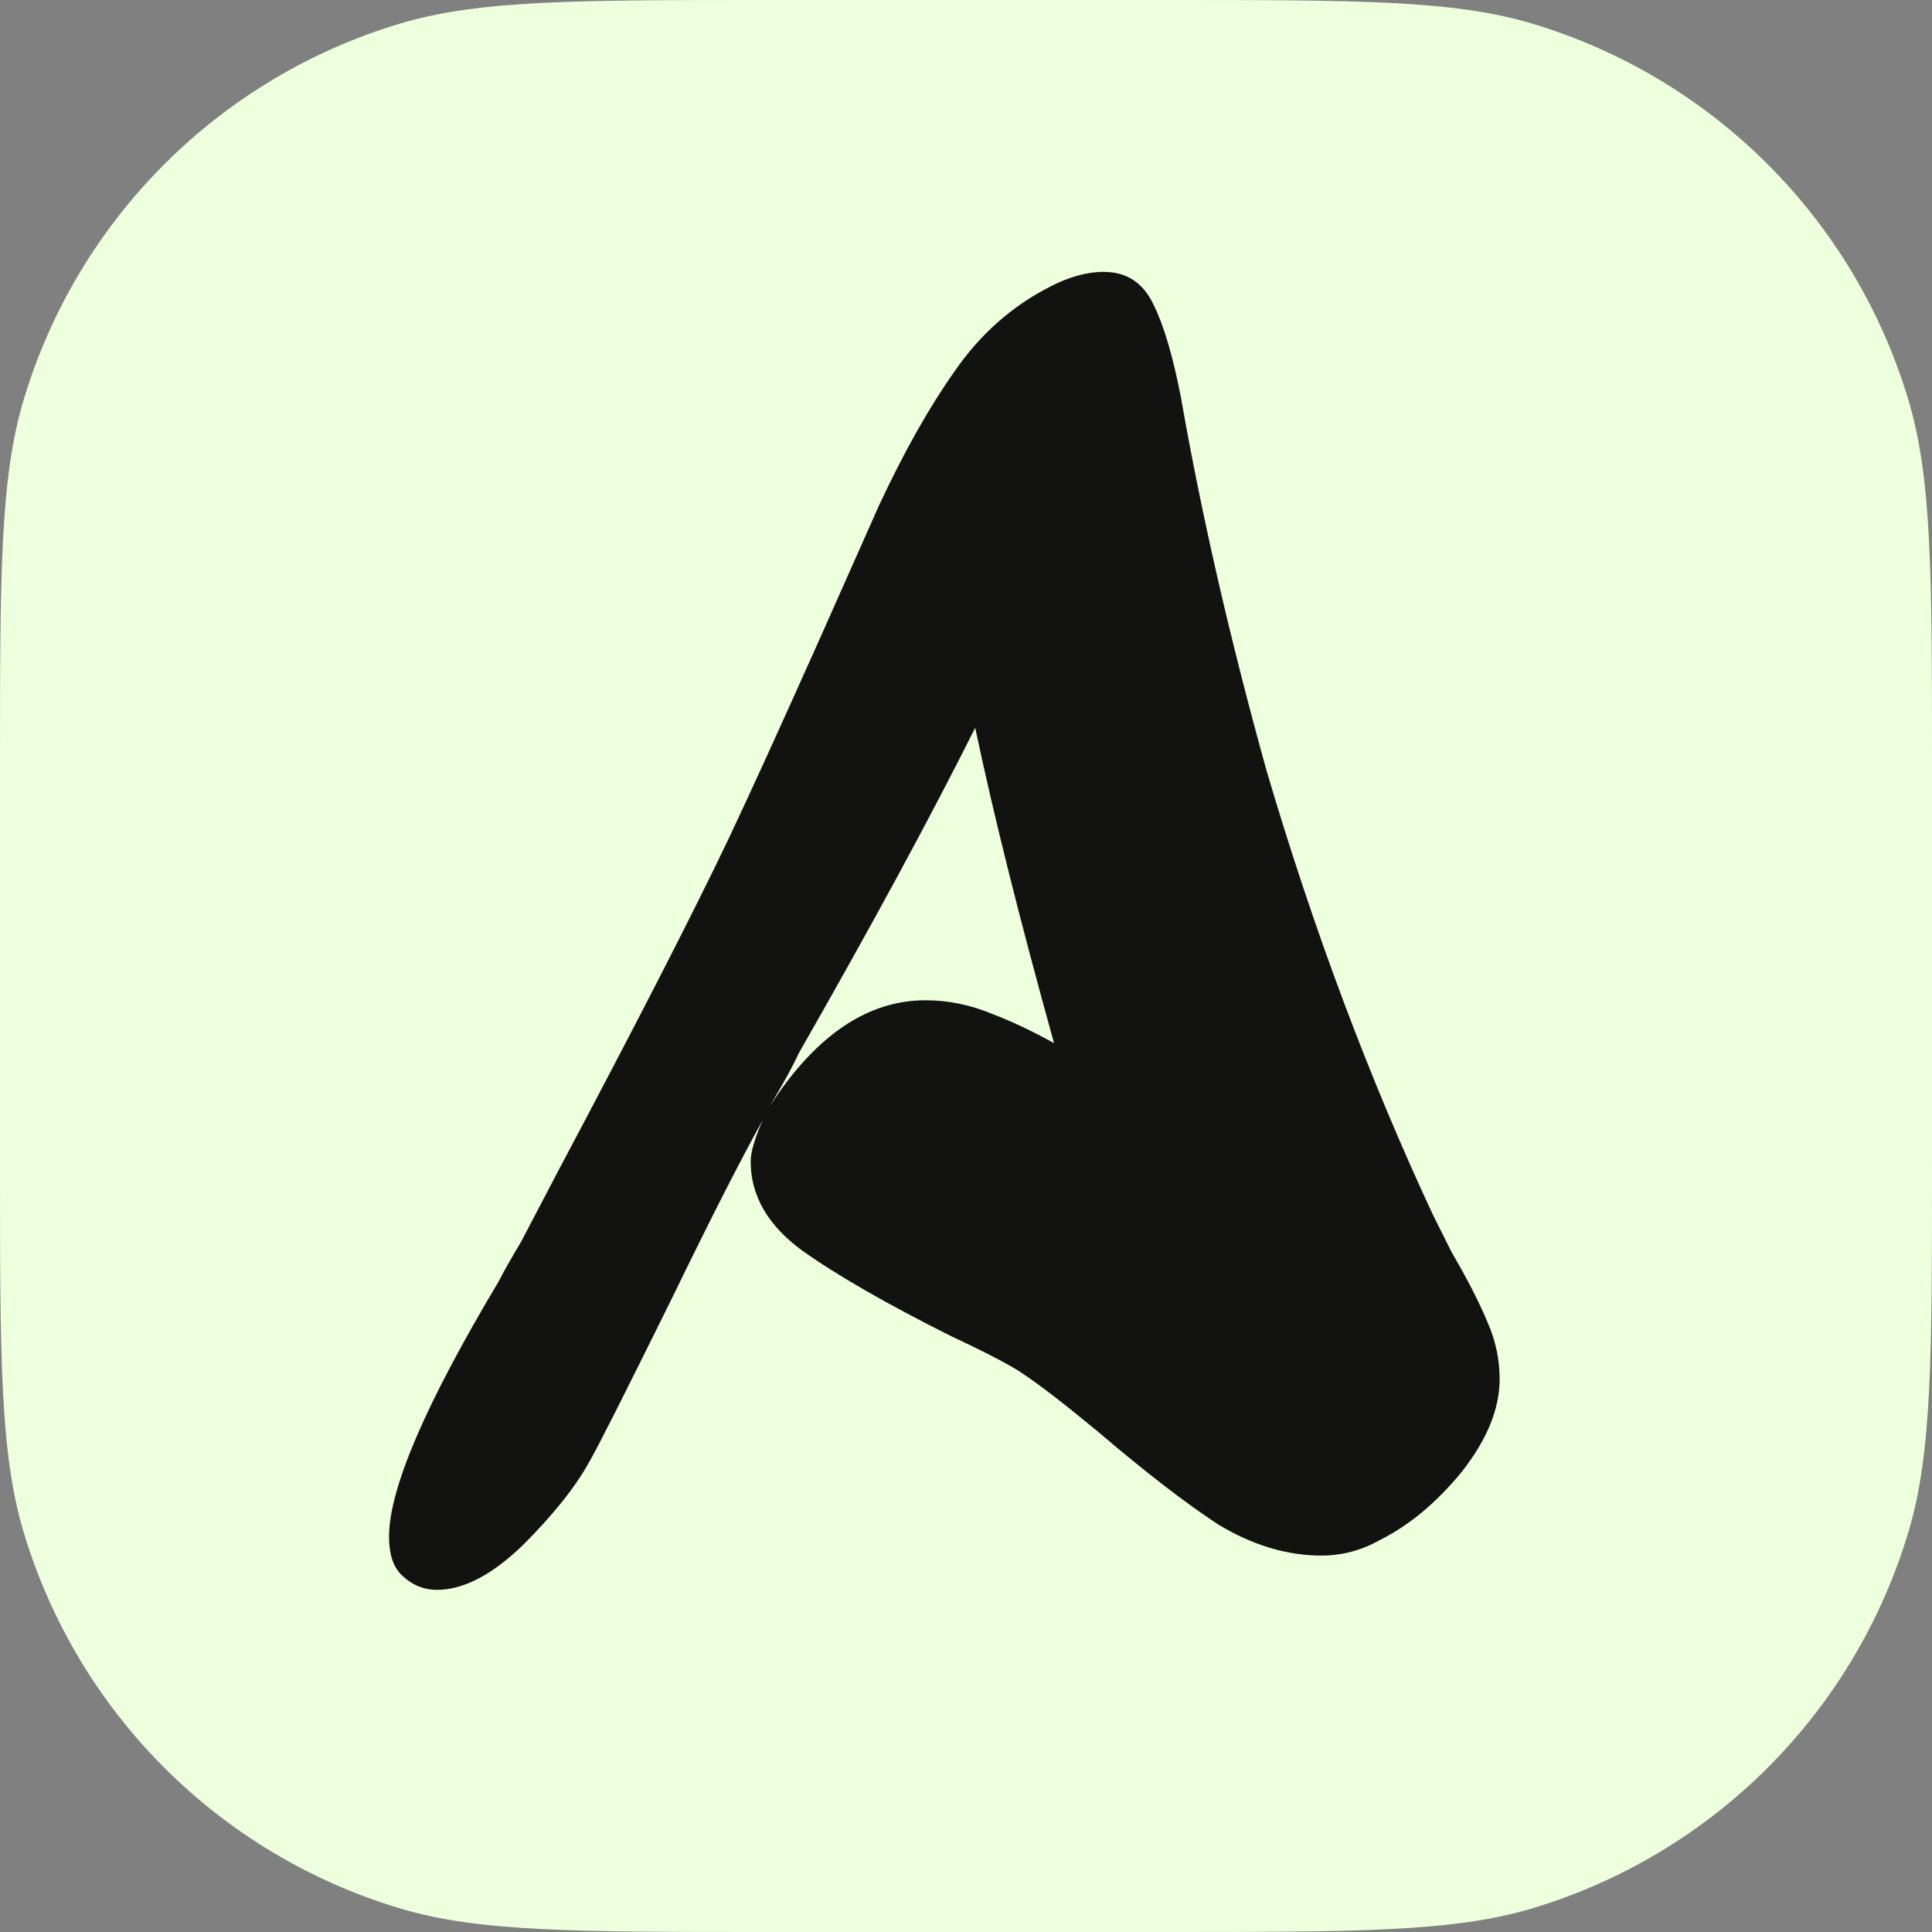
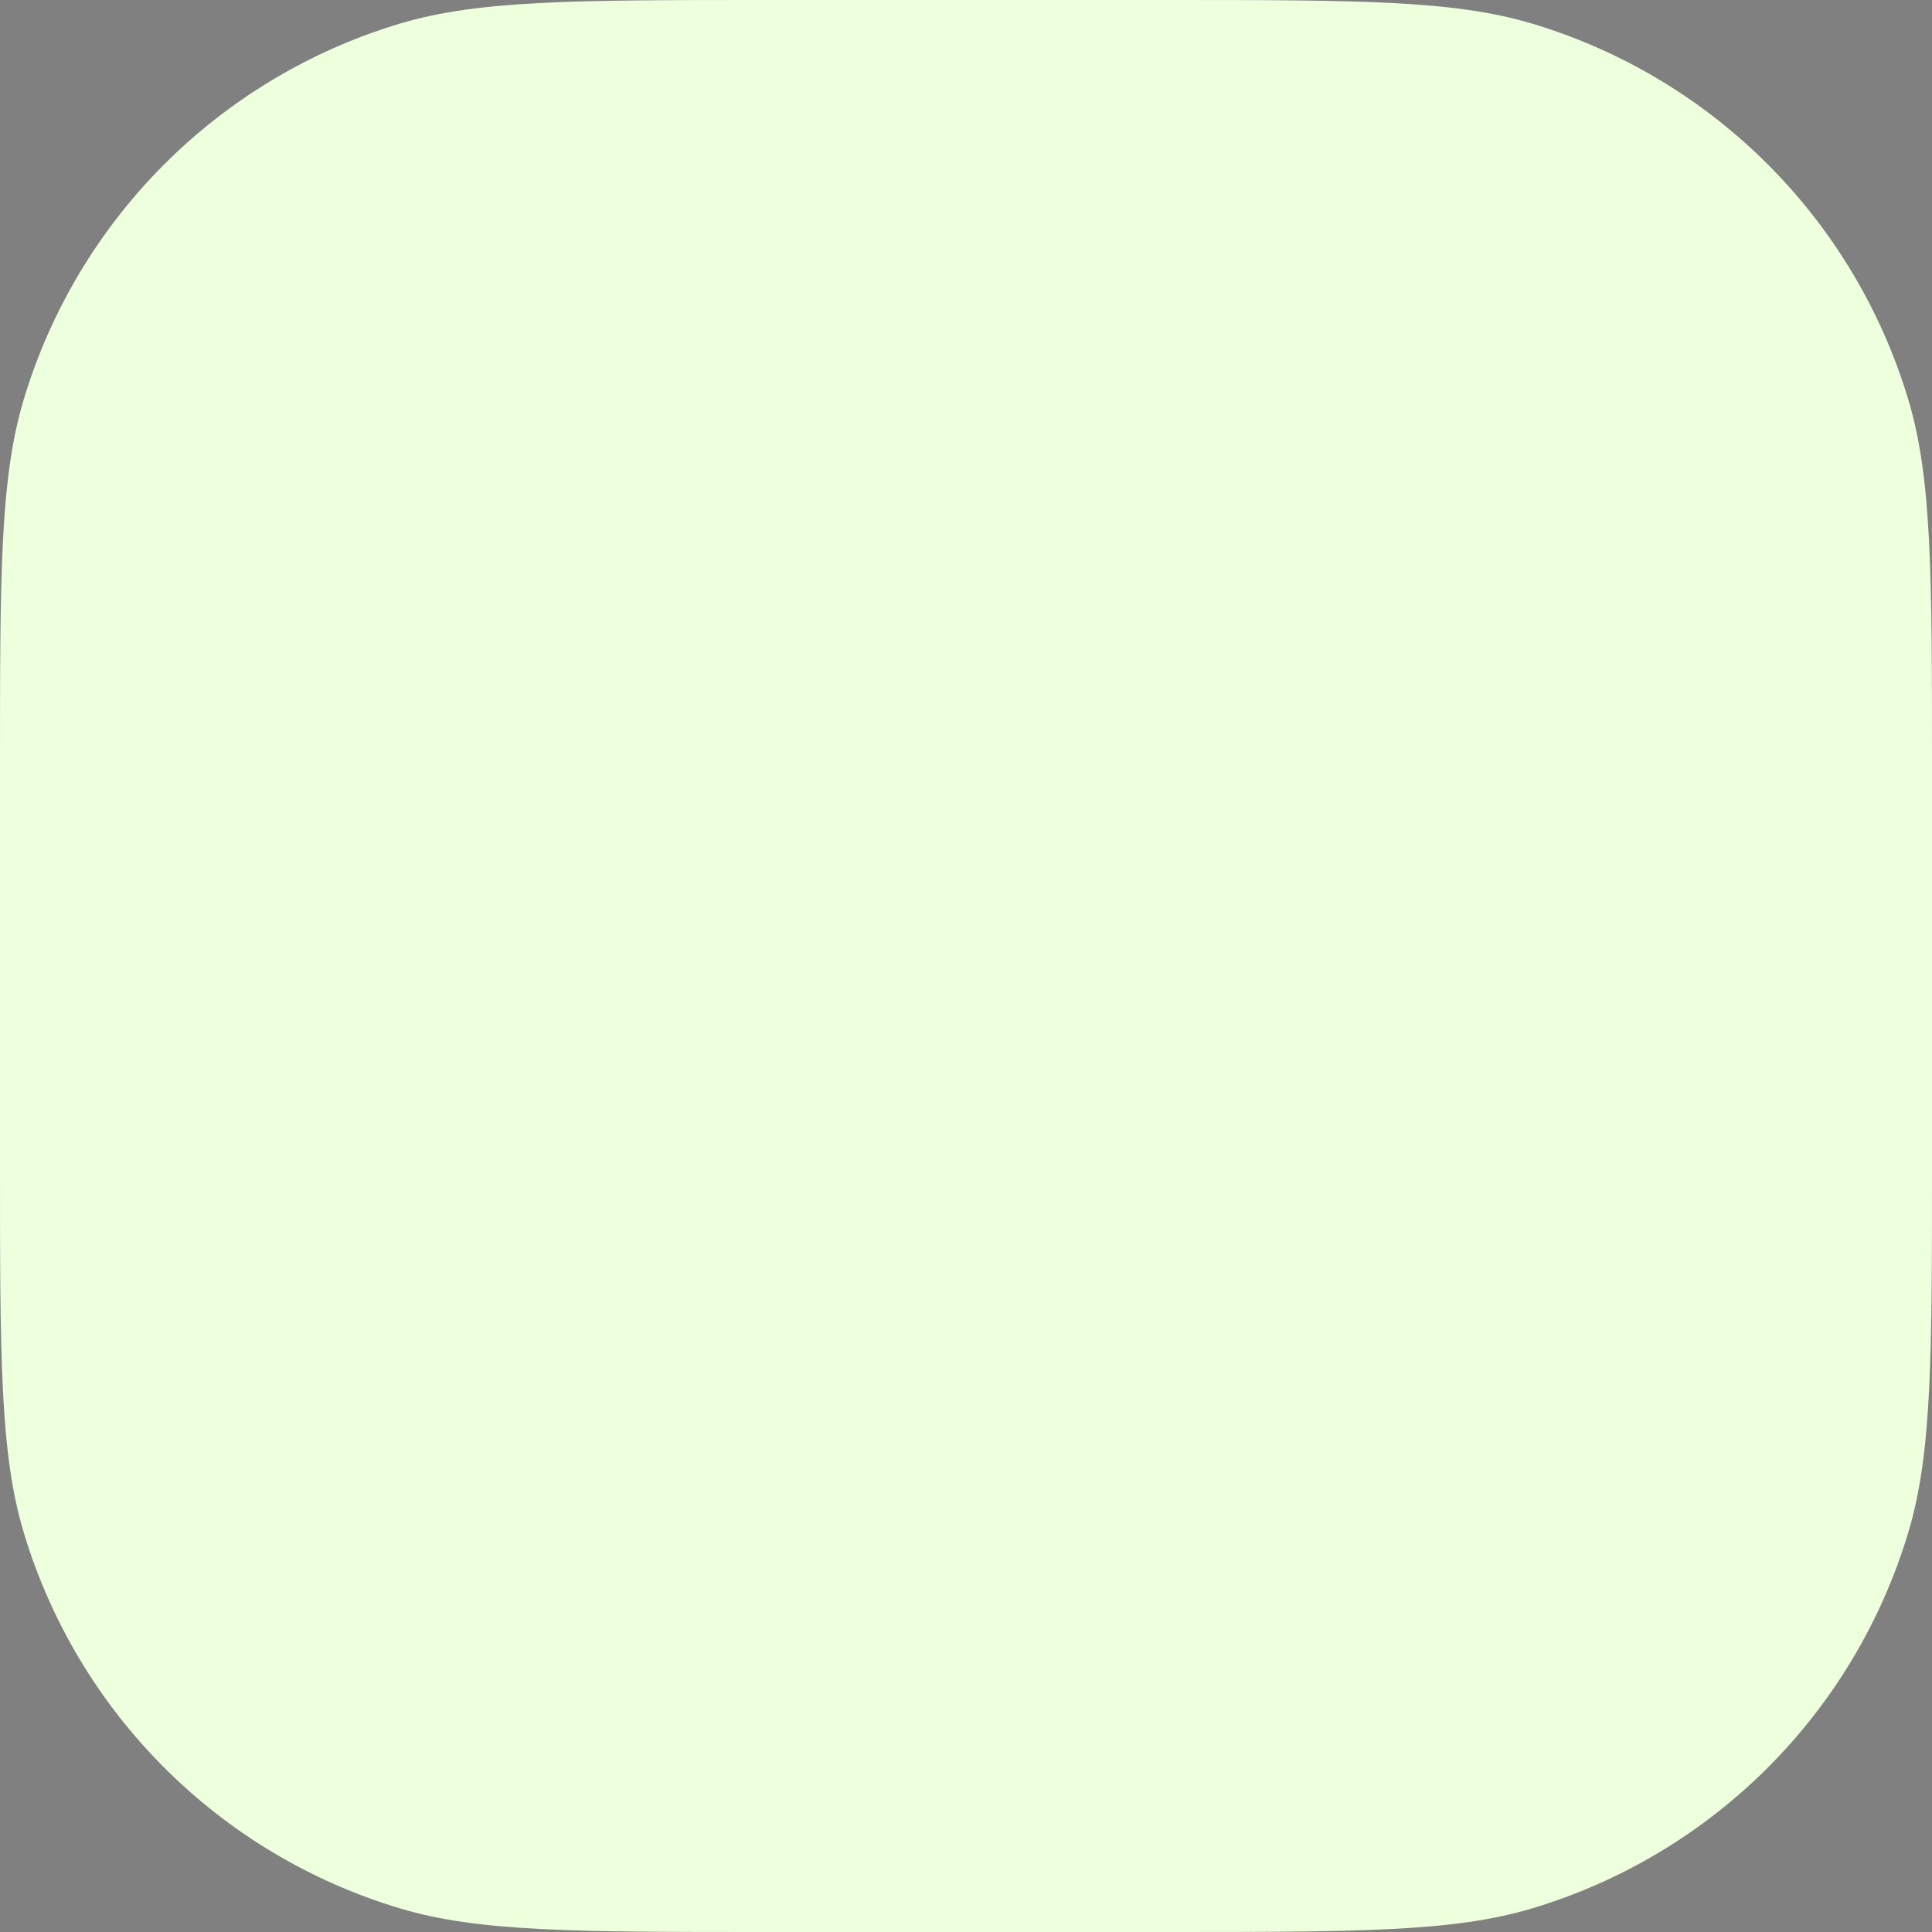
<svg xmlns="http://www.w3.org/2000/svg" width="62" height="62" viewBox="0 0 62 62" fill="none">
  <rect x="0" y="0" width="62" height="62" fill="#808080" stroke="none" />
  <path d="M0 24.66C0 18.464 0 15.366 0.755 12.843C2.492 7.035 7.035 2.492 12.843 0.755C15.366 0 18.464 0 24.66 0H37.34C43.536 0 46.634 0 49.157 0.755C54.965 2.492 59.508 7.035 61.245 12.843C62 15.366 62 18.464 62 24.66V37.34C62 43.536 62 46.634 61.245 49.157C59.508 54.965 54.965 59.508 49.157 61.245C46.634 62 43.536 62 37.34 62H24.66C18.464 62 15.366 62 12.843 61.245C7.035 59.508 2.492 54.965 0.755 49.157C0 46.634 0 43.536 0 37.34V24.66Z" fill="#EDFFDD" />
-   <path d="M31.845 32.54C32.432 32.76 33.092 33.072 33.825 33.475C32.725 29.515 31.882 26.142 31.295 23.355C29.865 26.215 27.977 29.698 25.63 33.805C25.447 34.208 25.135 34.777 24.695 35.51C26.162 33.237 27.83 32.1 29.7 32.1C30.433 32.1 31.148 32.247 31.845 32.54ZM40.645 24.73C42.148 29.827 43.927 34.575 45.98 38.975L46.585 40.185C47.098 41.065 47.483 41.817 47.74 42.44C47.997 43.027 48.125 43.632 48.125 44.255C48.125 45.208 47.722 46.198 46.915 47.225C46.108 48.215 45.228 48.948 44.275 49.425C43.688 49.755 43.065 49.92 42.405 49.92C41.305 49.92 40.205 49.59 39.105 48.93C38.042 48.233 36.758 47.243 35.255 45.96C34.192 45.08 33.385 44.457 32.835 44.09C32.468 43.833 31.698 43.43 30.525 42.88C28.472 41.853 26.877 40.937 25.74 40.13C24.64 39.323 24.09 38.37 24.09 37.27C24.09 36.977 24.218 36.537 24.475 35.95C23.778 37.197 22.807 39.103 21.56 41.67C20.02 44.787 19.14 46.528 18.92 46.895C18.48 47.702 17.765 48.6 16.775 49.59C15.785 50.543 14.868 51.02 14.025 51.02C13.585 51.02 13.2 50.855 12.87 50.525C12.613 50.268 12.485 49.865 12.485 49.315C12.485 47.775 13.658 45.043 16.005 41.12C16.152 40.827 16.39 40.405 16.72 39.855L17.93 37.545C20.423 32.852 22.238 29.313 23.375 26.93C24.035 25.537 24.988 23.447 26.235 20.66L28.215 16.205C29.022 14.482 29.828 13.052 30.635 11.915C31.442 10.742 32.45 9.843 33.66 9.22C34.283 8.89 34.87 8.725 35.42 8.725C36.153 8.725 36.685 9.073 37.015 9.77C37.345 10.43 37.638 11.42 37.895 12.74C38.555 16.517 39.472 20.513 40.645 24.73Z" fill="#121211" />
</svg>